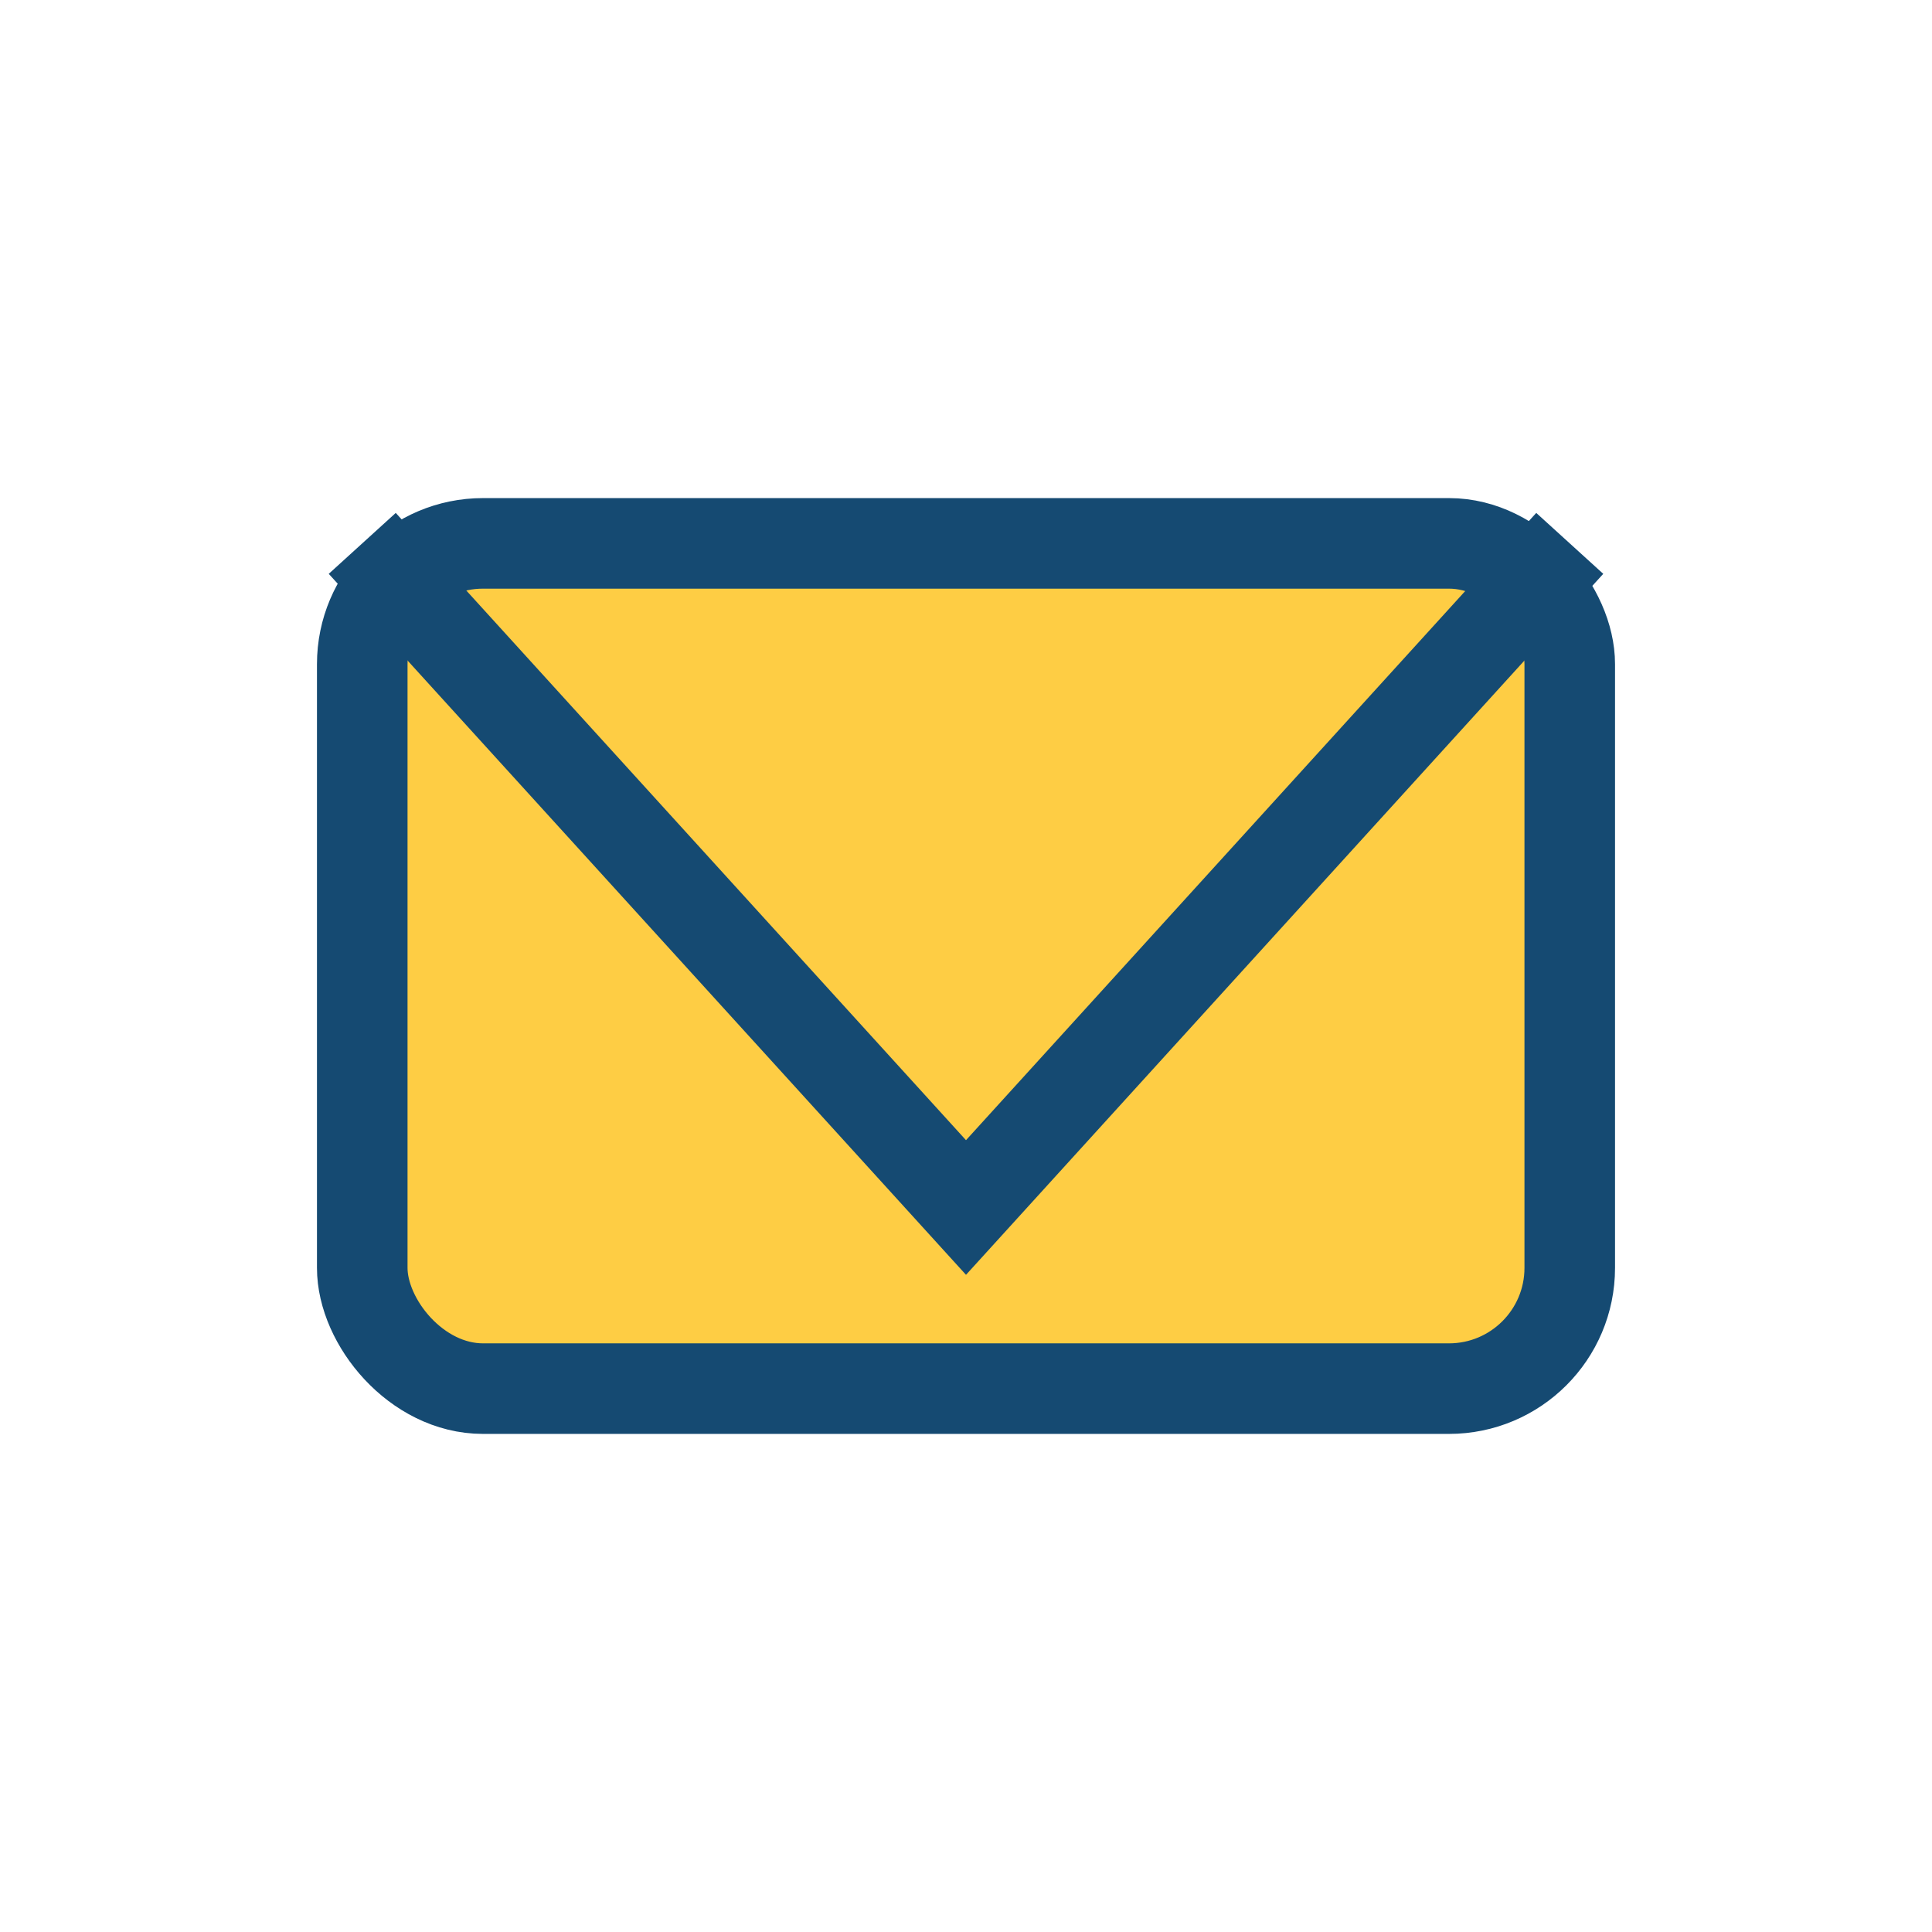
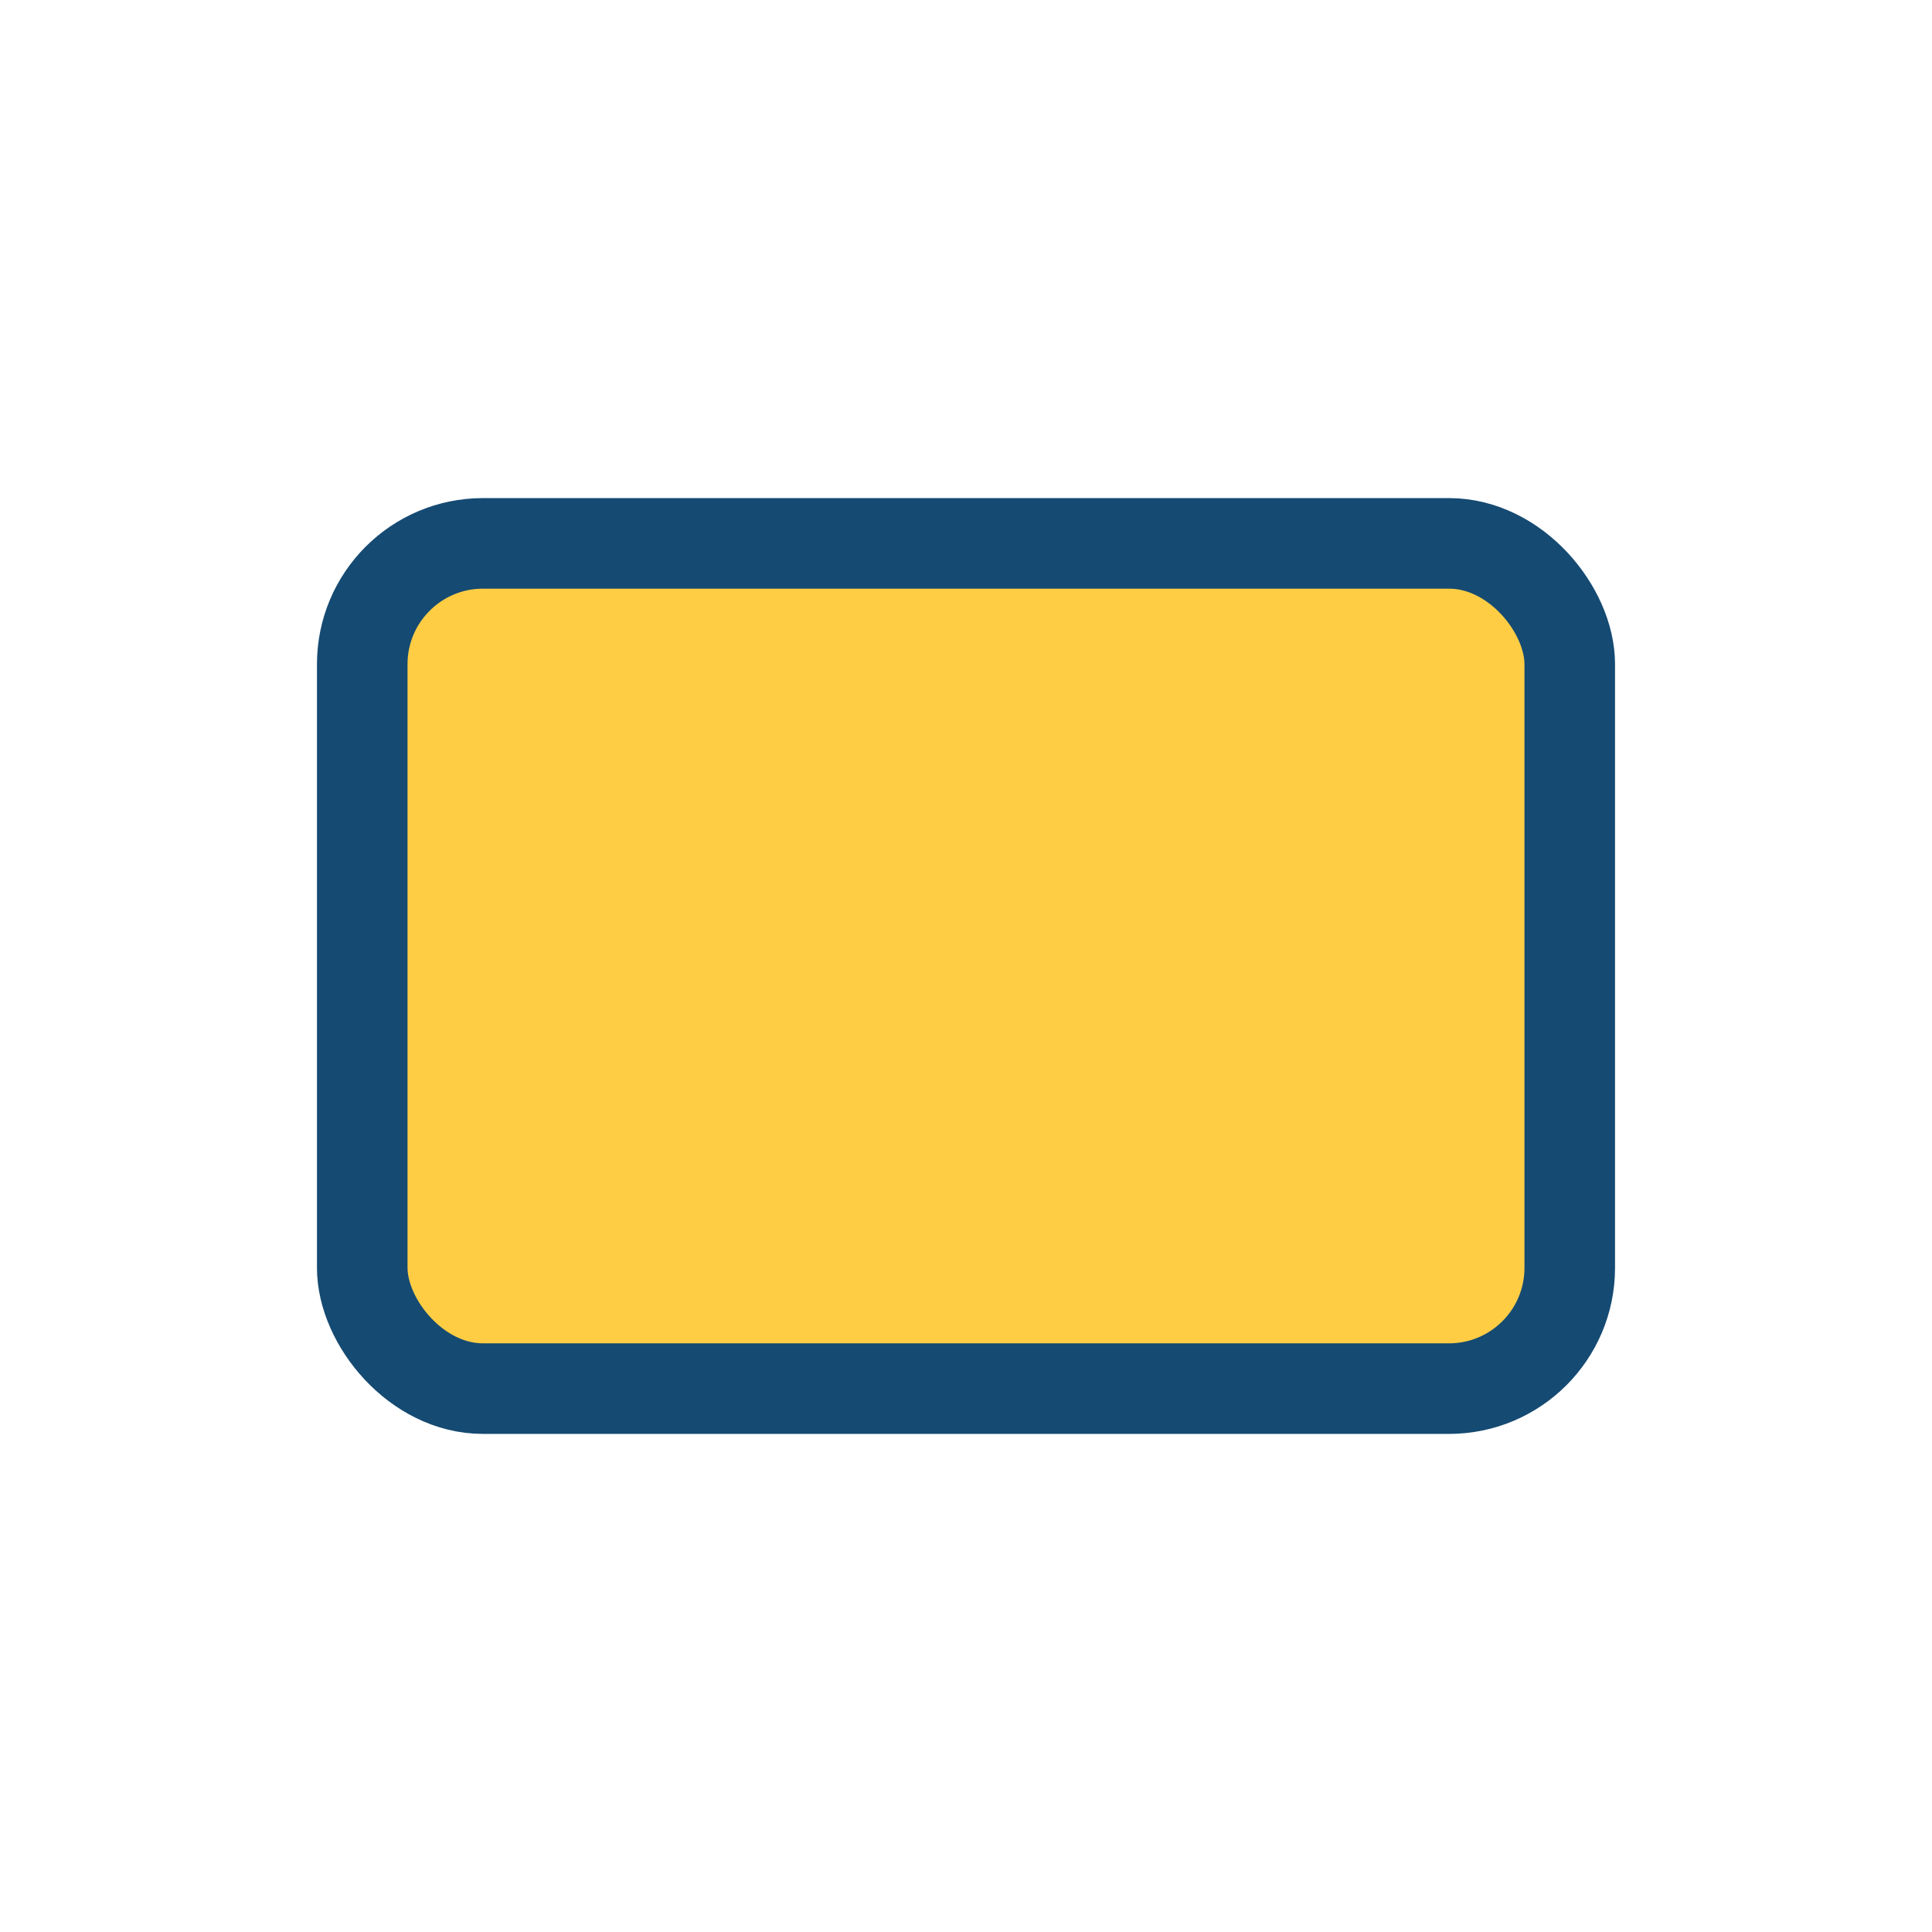
<svg xmlns="http://www.w3.org/2000/svg" width="32" height="32" viewBox="0 0 32 32">
  <rect x="6" y="9" width="20" height="14" rx="2" fill="#FECD44" stroke="#154A72" stroke-width="1.5" />
-   <polyline points="6,9 16,20 26,9" fill="none" stroke="#154A72" stroke-width="1.5" />
</svg>